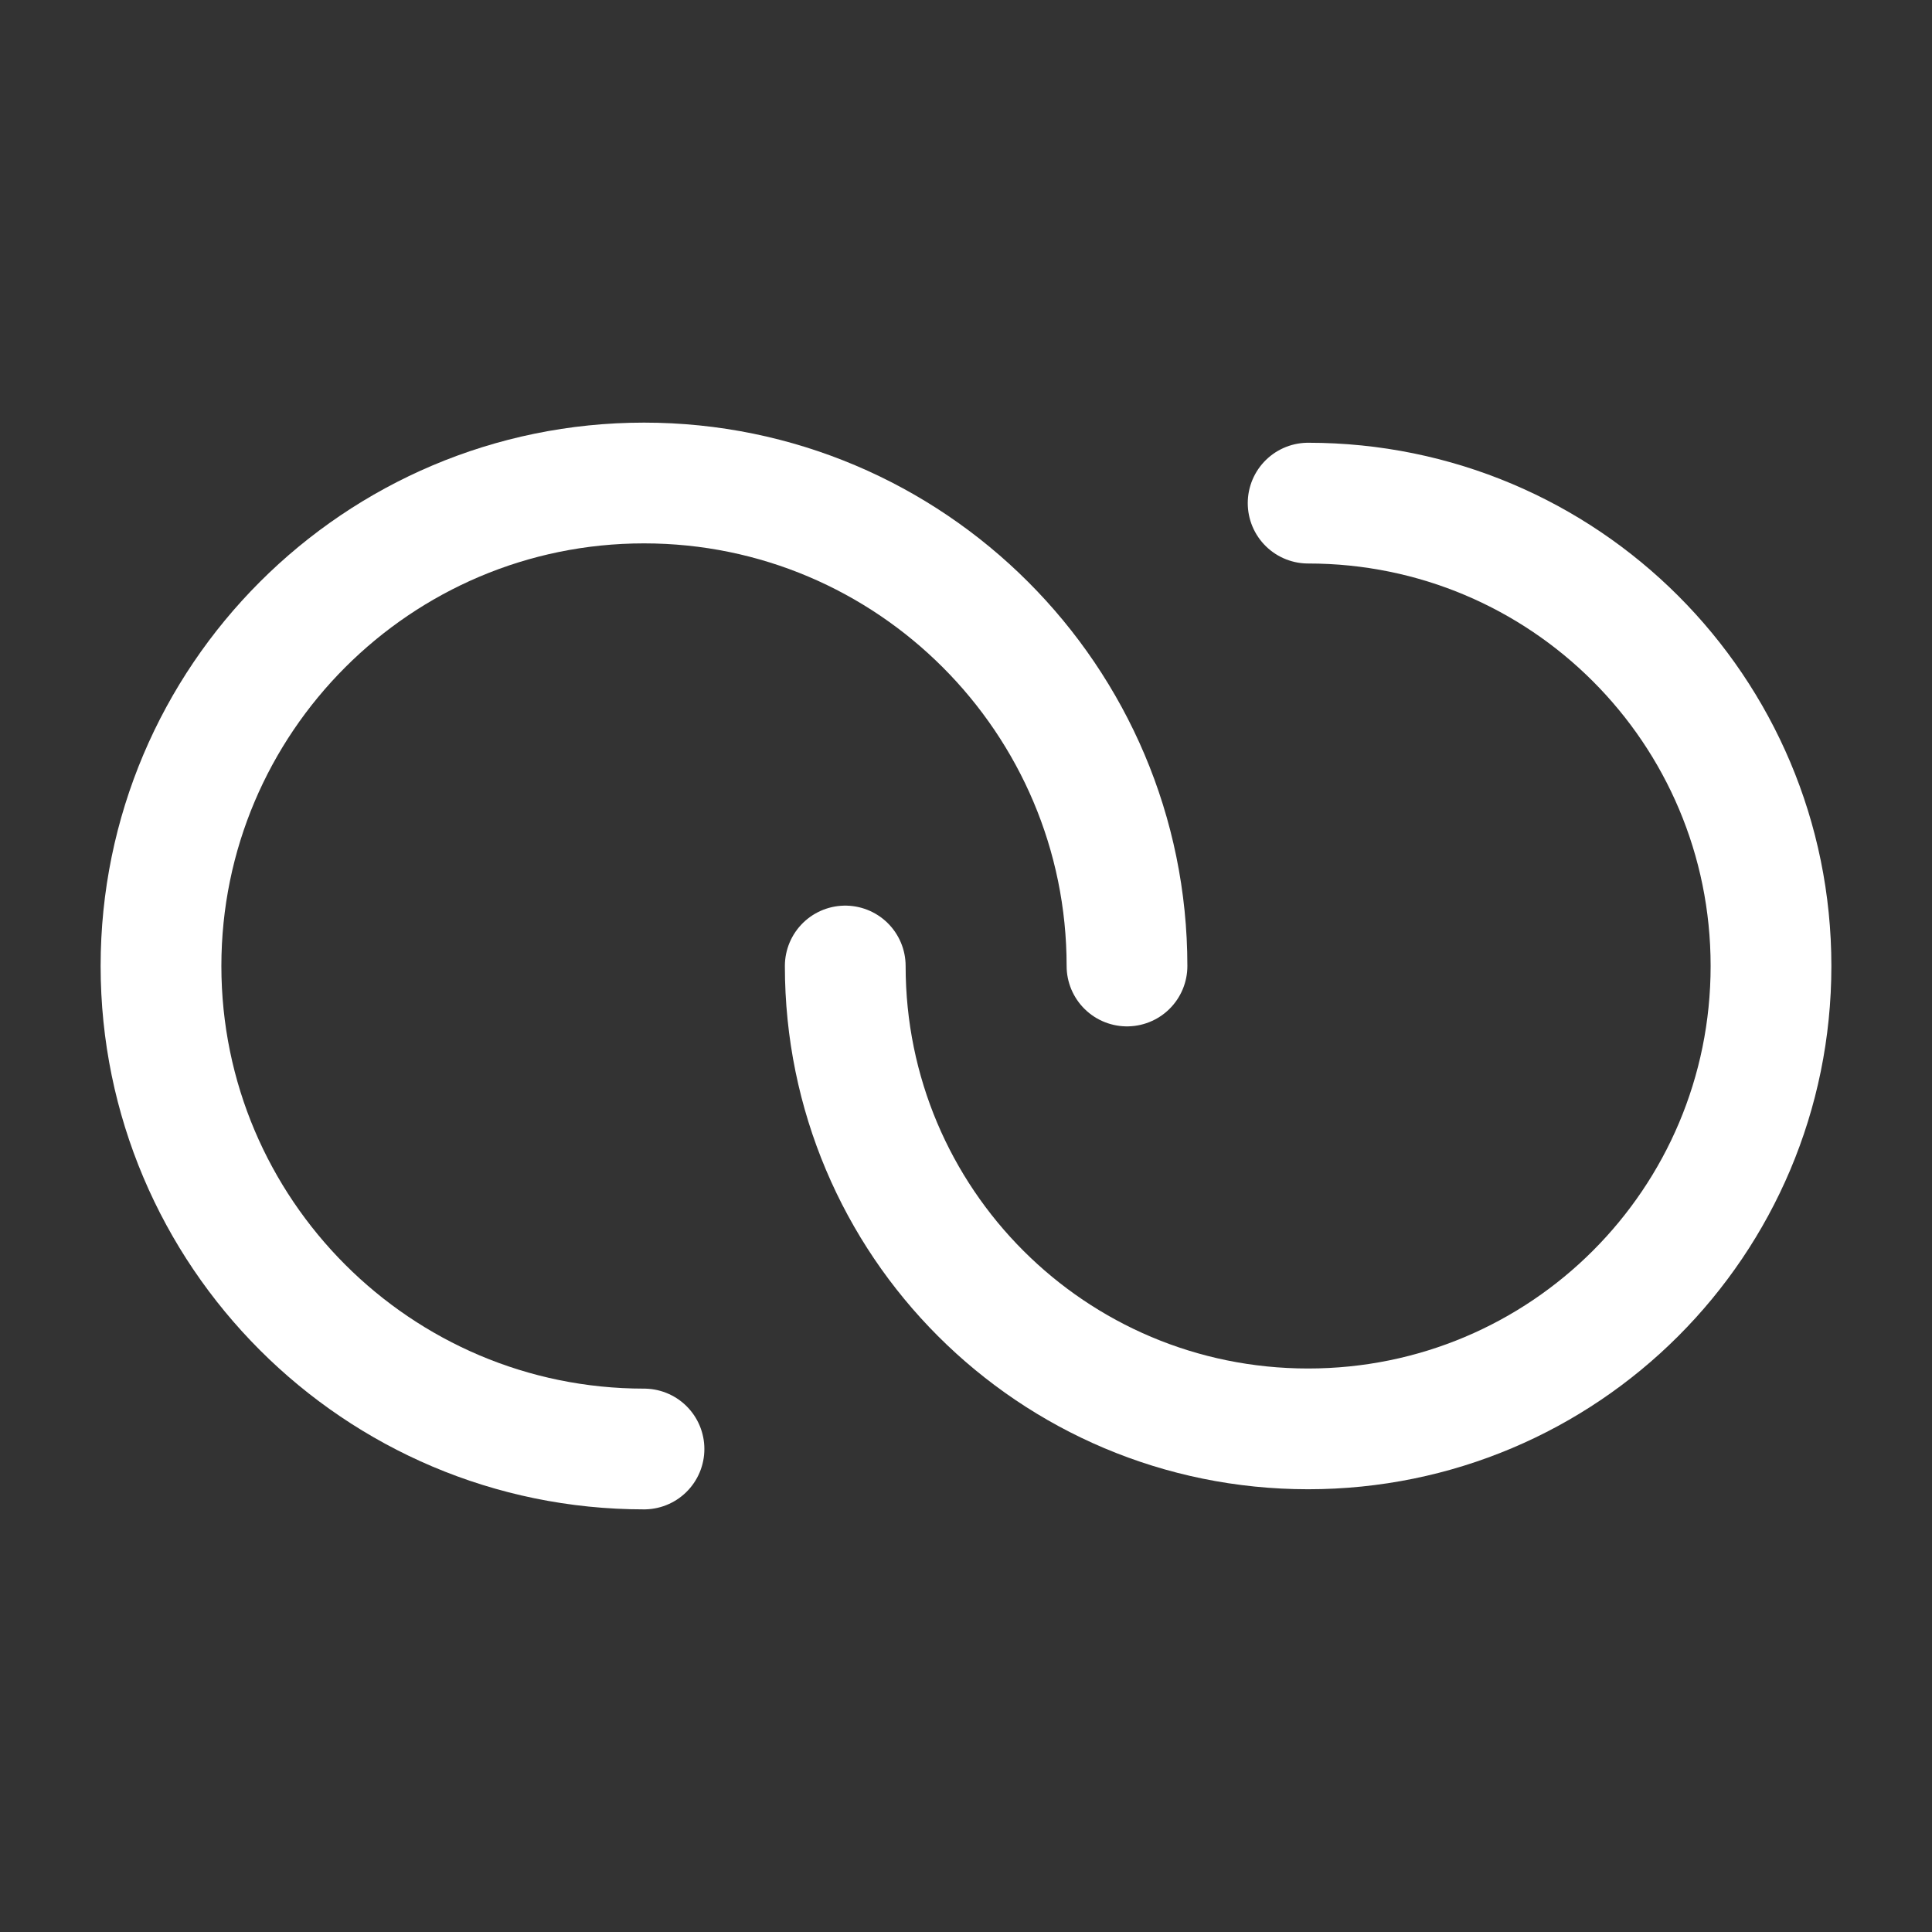
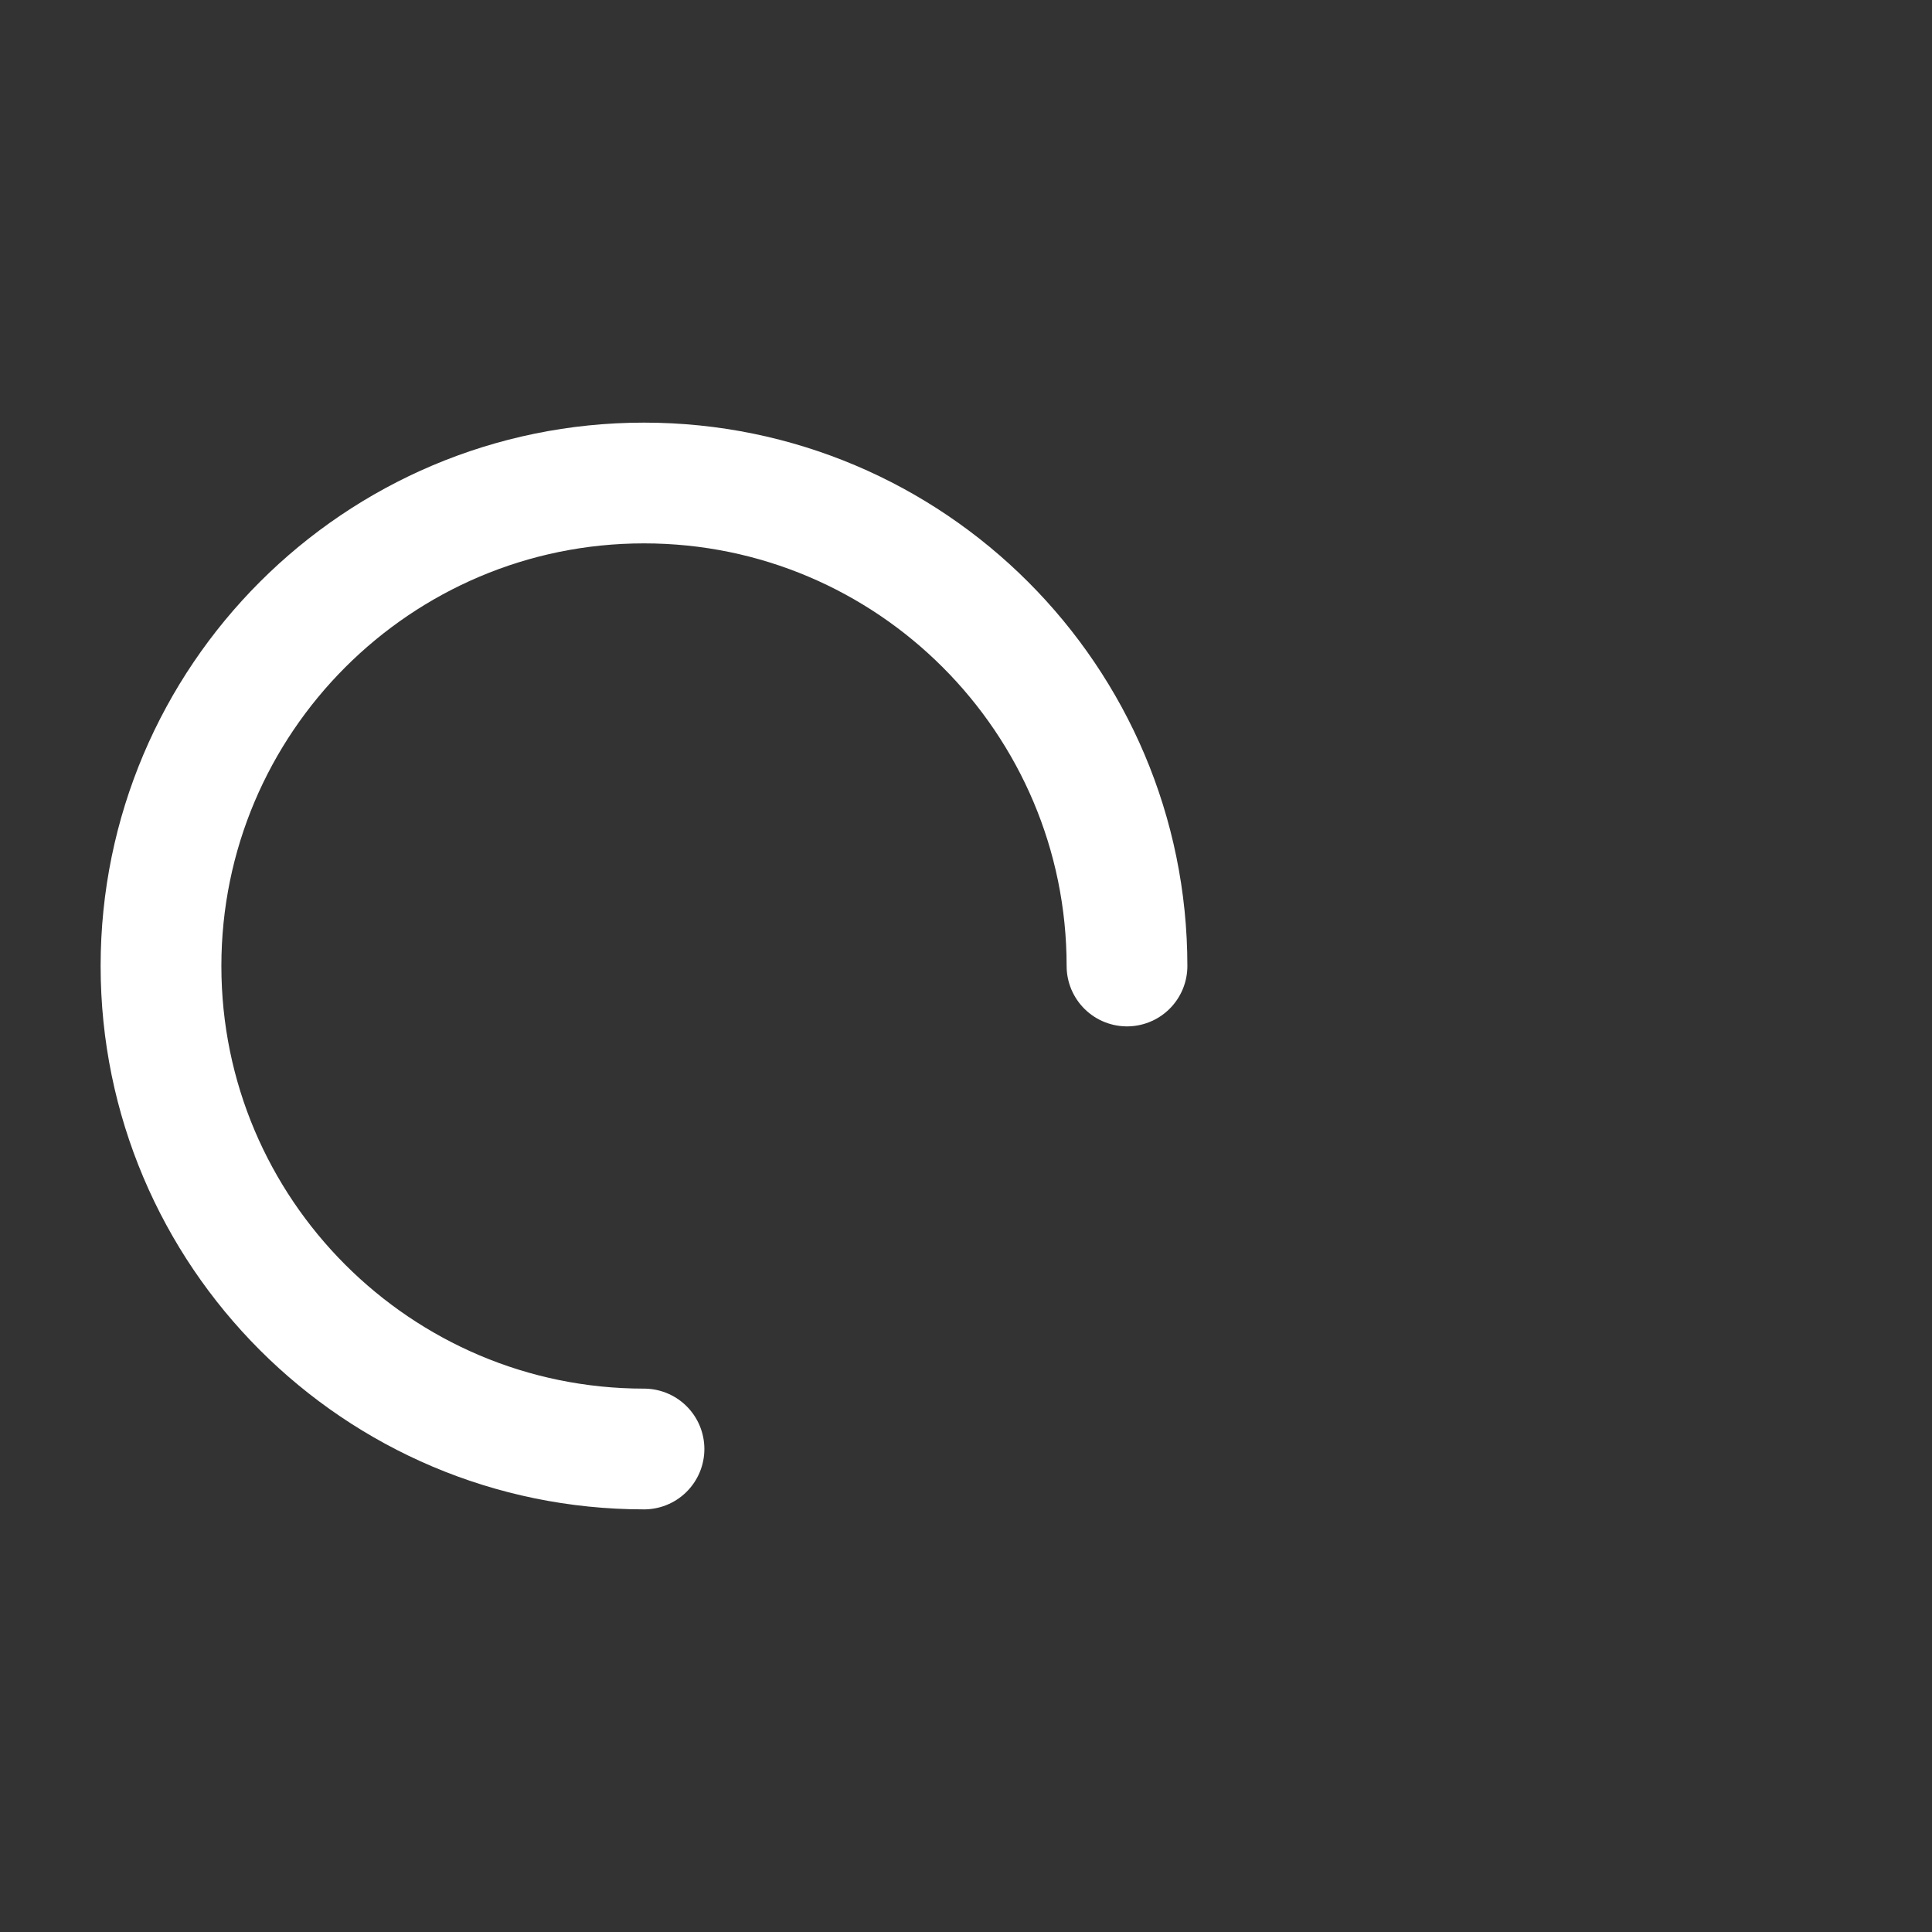
<svg xmlns="http://www.w3.org/2000/svg" width="24" height="24" fill="none">
  <rect width="100%" height="100%" fill="#333333" stroke="none" />
-   <path stroke="#fff" stroke-linecap="round" stroke-linejoin="round" stroke-width="1.5" d="M10.5 12c0 3.18 2.57 5.75 5.75 5.75S22 15.18 22 12s-2.57-5.75-5.75-5.75" />
  <path stroke="#fff" stroke-linecap="round" stroke-linejoin="round" stroke-width="1.5" d="M14 12c0-3.31-2.69-6-6-6s-6 2.69-6 6 2.69 6 6 6" />
</svg>